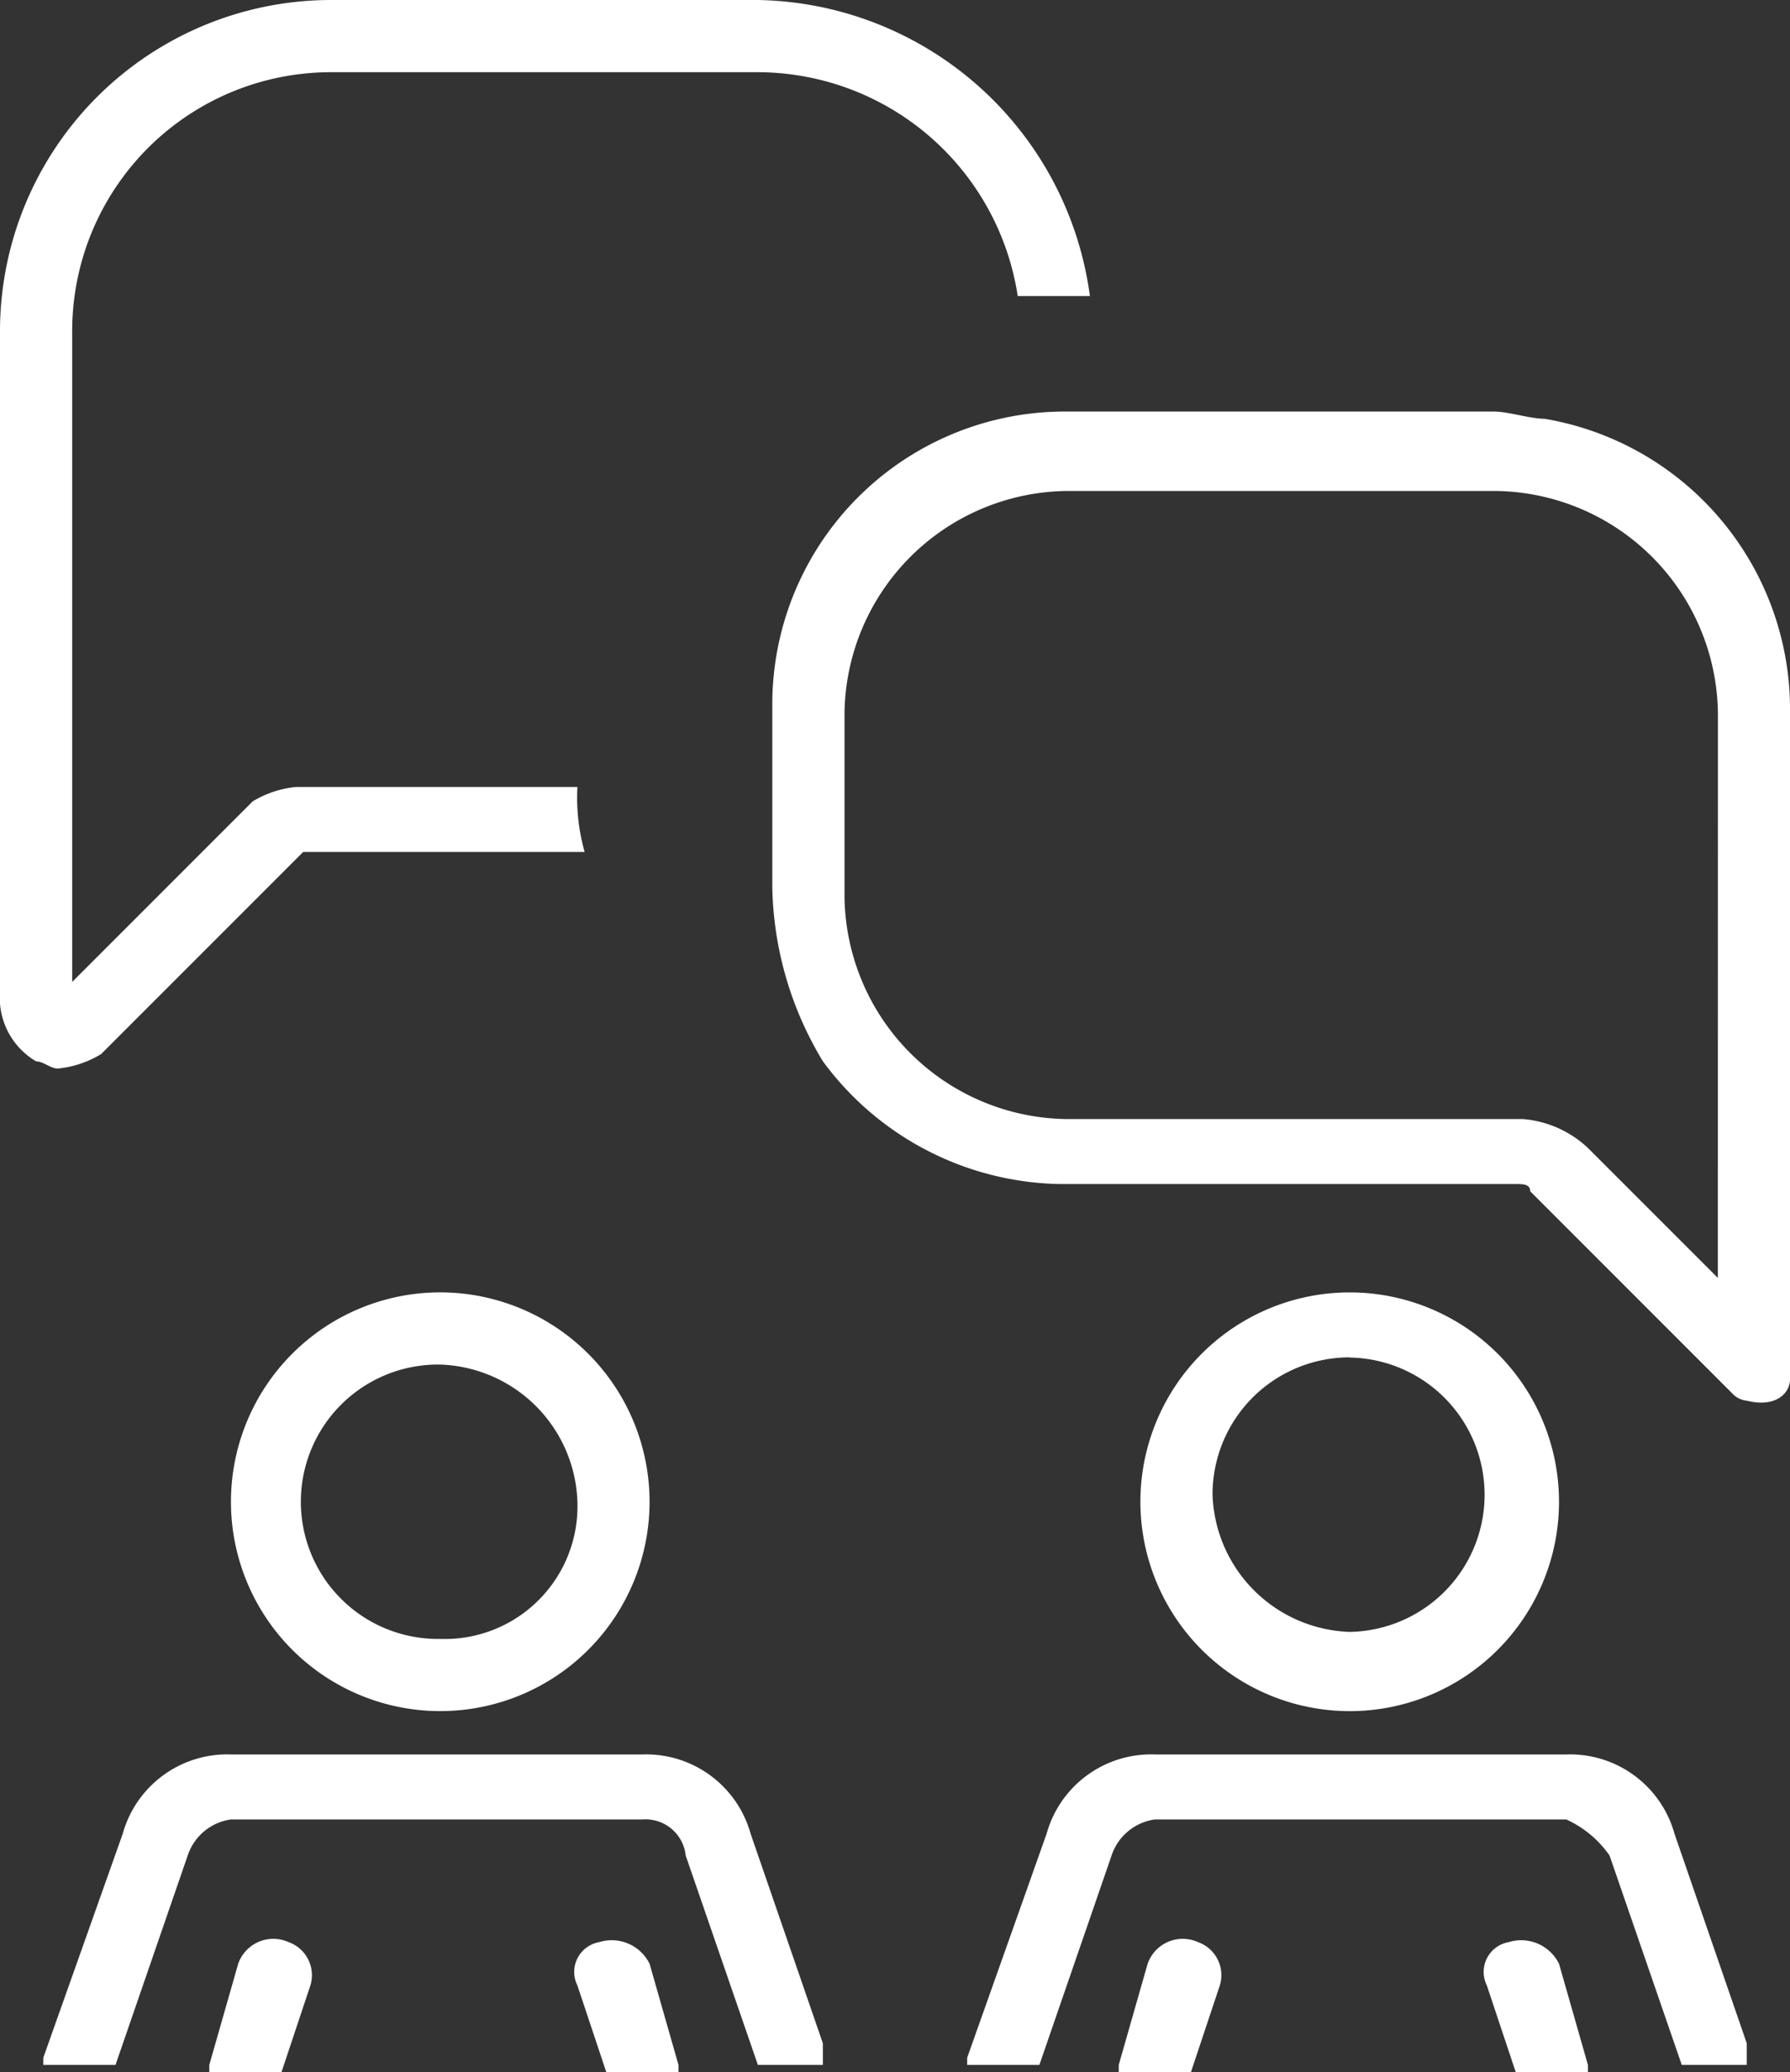
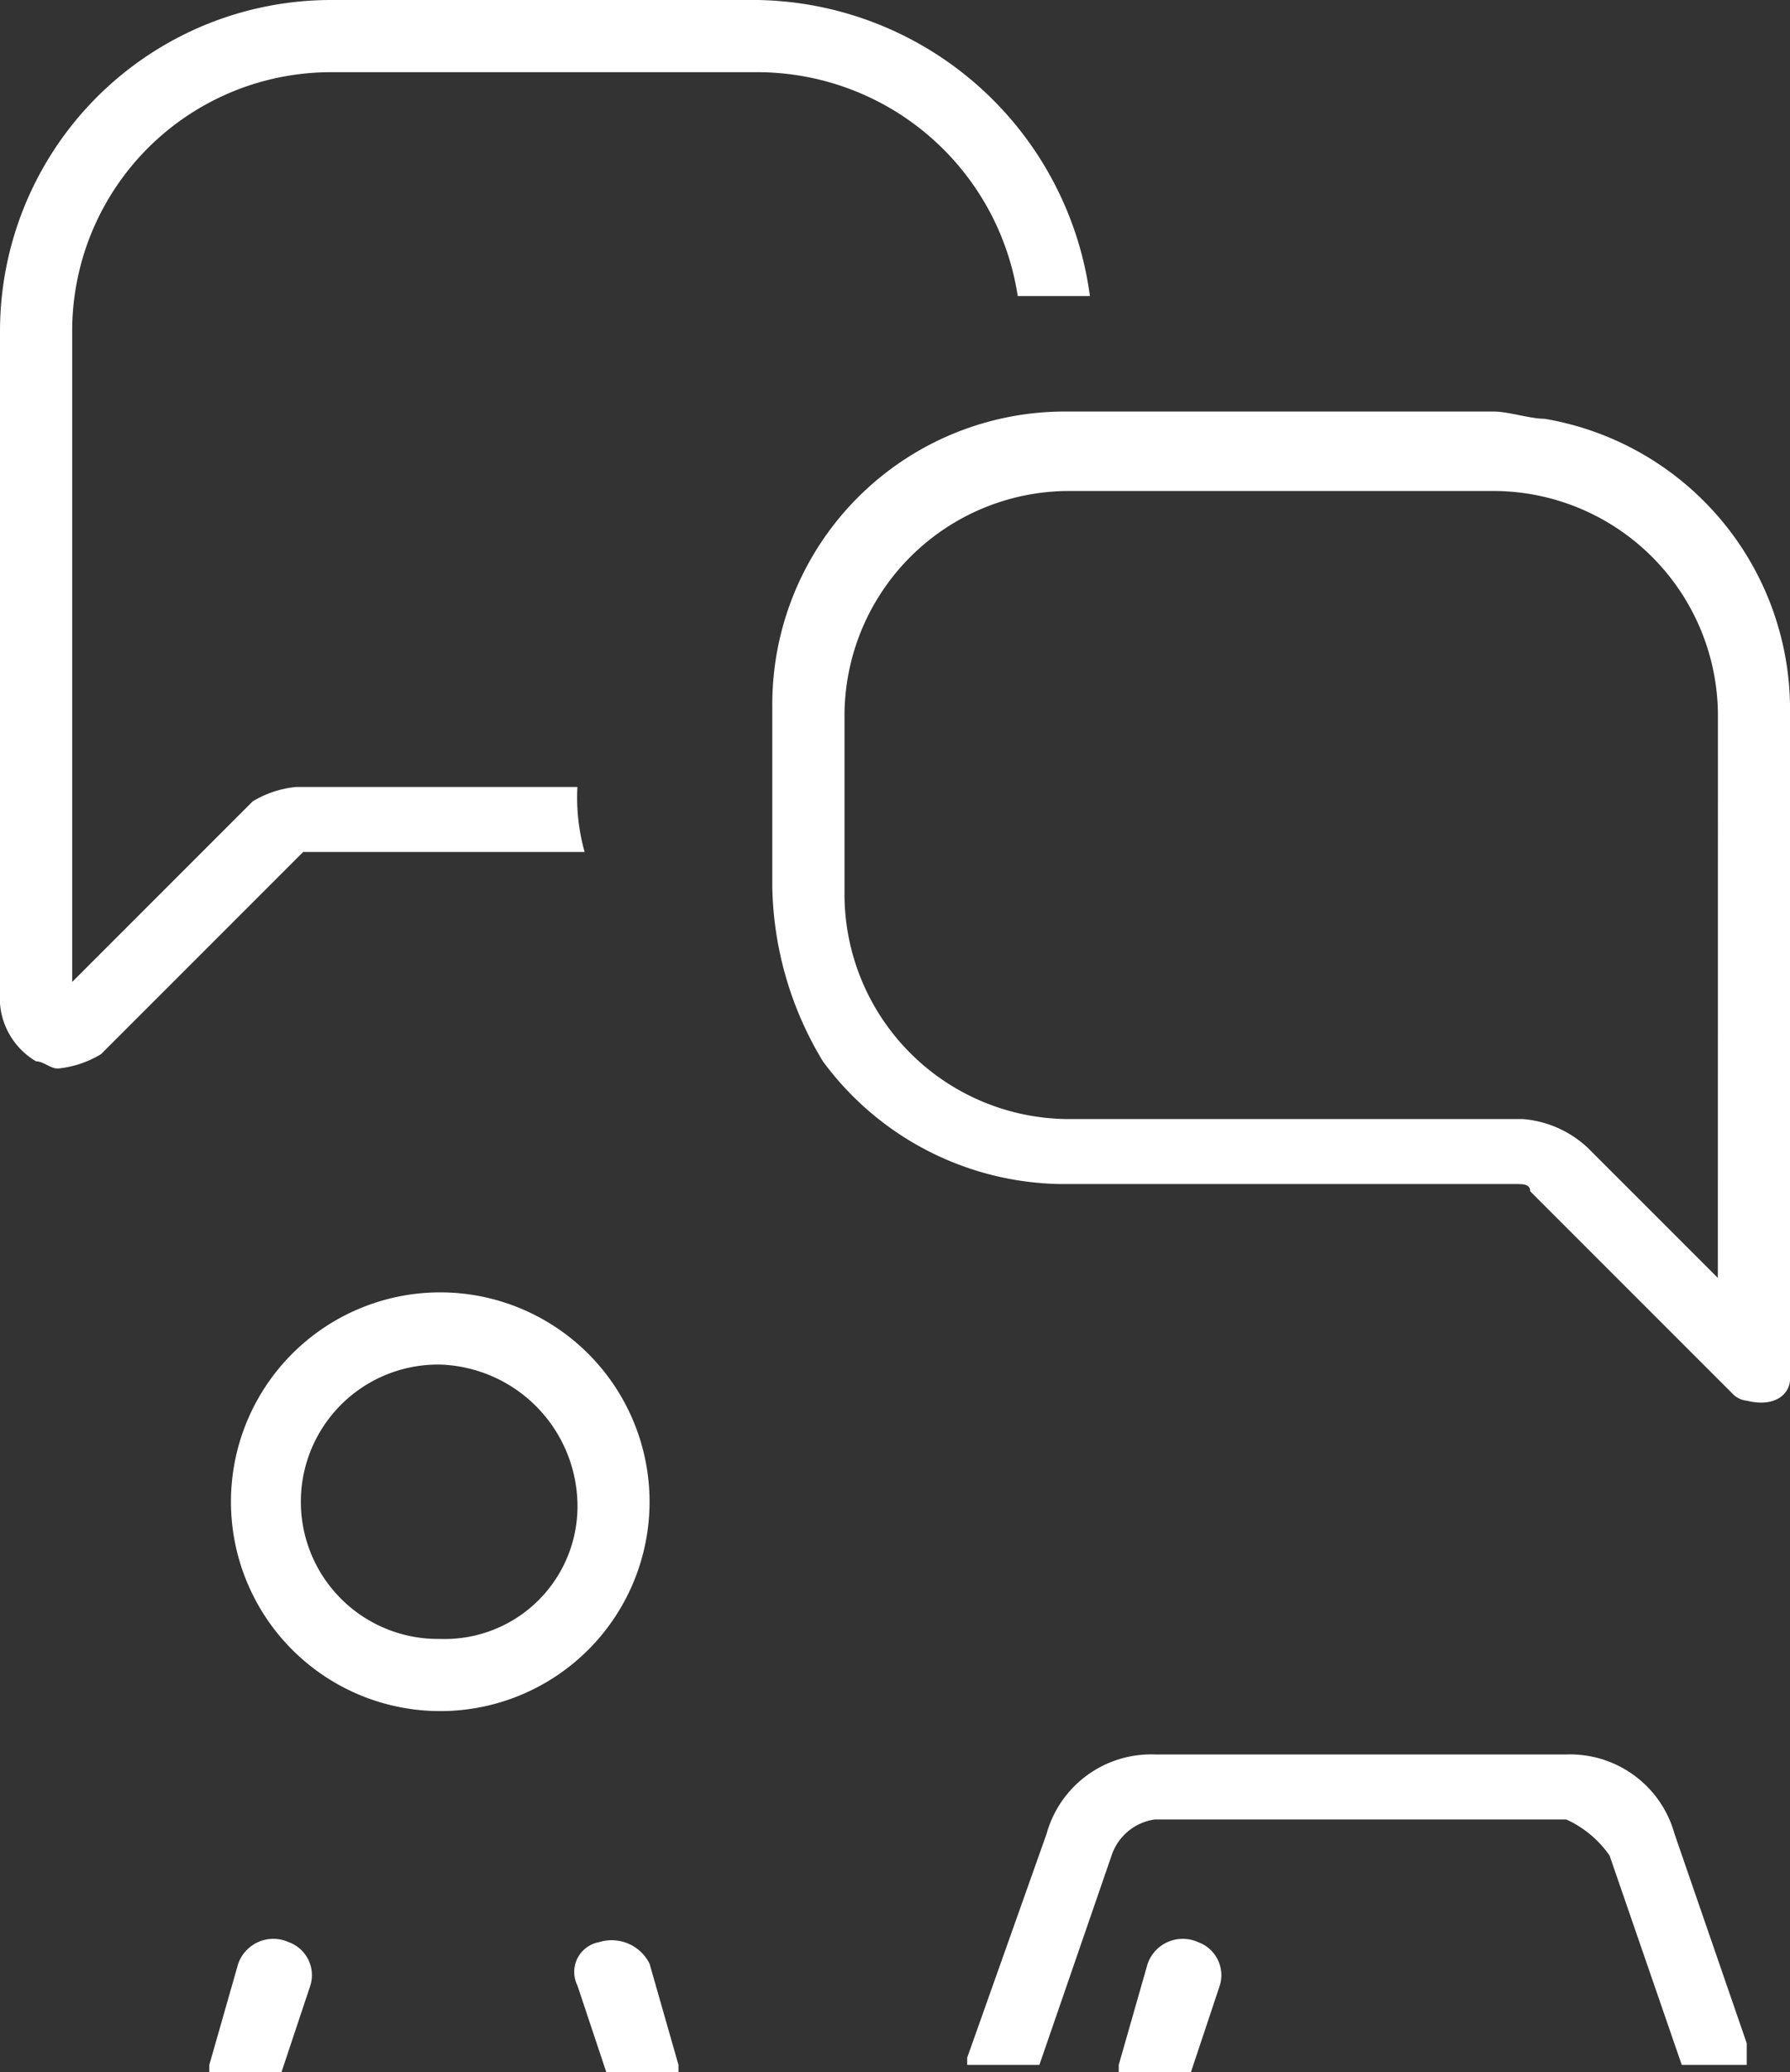
<svg xmlns="http://www.w3.org/2000/svg" viewBox="0 0 48.106 55.672">
  <rect x="0" y="0" width="48.106" height="55.672" fill="#333333" stroke="none" />
  <g fill="#fff">
    <path d="m114.825 27.3a5.625 5.625 0 1 0 5.625 5.625 5.629 5.629 0 0 0 -5.625-5.625zm0 9.311a3.686 3.686 0 1 1 0-7.371 3.815 3.815 0 0 1 3.686 3.686 3.567 3.567 0 0 1 -3.686 3.685z" transform="translate(-102.993 7.422)" />
-     <path d="m110.48 36.416a1.433 1.433 0 0 1 1.164-.97h11.056a1.086 1.086 0 0 1 1.164.97l1.94 5.625h1.746v-.582l-1.94-5.625a2.914 2.914 0 0 0 -2.91-2.134h-11.057a2.914 2.914 0 0 0 -2.91 2.134l-2.133 6.013v.194h1.94z" transform="translate(-105.436 13.437)" />
    <path d="m109.676 36.917-.776 2.716v.194h1.94l.776-2.328a.942.942 0 0 0 -.582-1.164 1 1 0 0 0 -1.358.582z" transform="translate(-103.275 15.845)" />
    <path d="m114.617 36.335a.813.813 0 0 0 -.582 1.164l.776 2.328h1.94v-.194l-.776-2.716a1.135 1.135 0 0 0 -1.358-.582z" transform="translate(-98.517 15.845)" />
-     <path d="m127.425 38.551a5.625 5.625 0 1 0 -5.625-5.625 5.629 5.629 0 0 0 5.625 5.625zm0-9.5a3.686 3.686 0 0 1 0 7.371 3.815 3.815 0 0 1 -3.686-3.686 3.683 3.683 0 0 1 3.686-3.69z" transform="translate(-91.152 7.422)" />
    <path d="m136.664 36.416 1.94 5.625h1.746v-.582l-1.94-5.625a2.914 2.914 0 0 0 -2.91-2.134h-11.057a2.914 2.914 0 0 0 -2.91 2.134l-2.133 6.013v.194h1.94l1.94-5.625a1.433 1.433 0 0 1 1.164-.97h11.056a2.851 2.851 0 0 1 1.164.97z" transform="translate(-93.407 13.437)" />
-     <path d="m122.276 36.917-.776 2.716v.194h1.94l.776-2.328a.942.942 0 0 0 -.582-1.164 1 1 0 0 0 -1.358.582z" transform="translate(-91.434 15.845)" />
-     <path d="m127.217 36.335a.813.813 0 0 0 -.582 1.164l.776 2.328h1.94v-.194l-.776-2.716a1.135 1.135 0 0 0 -1.358-.582z" transform="translate(-86.676 15.845)" />
+     <path d="m122.276 36.917-.776 2.716v.194h1.94l.776-2.328a.942.942 0 0 0 -.582-1.164 1 1 0 0 0 -1.358.582" transform="translate(-91.434 15.845)" />
    <path d="m126.368 9.4h-11.445a8.9 8.9 0 0 0 -8.923 8.923v18.04a1.978 1.978 0 0 0 .97 1.552c.194 0 .388.194.582.194a2.757 2.757 0 0 0 1.164-.388l5.431-5.431h7.565a5.37 5.37 0 0 1 -.194-1.746h-7.565a2.757 2.757 0 0 0 -1.164.388l-4.849 4.849v-17.458a6.954 6.954 0 0 1 6.983-6.983h11.445a7.081 7.081 0 0 1 6.983 6.013h1.94a9.164 9.164 0 0 0 -8.923-7.953z" transform="translate(-106 -9.4)" />
    <path d="m144.051 41.093v-18.04a7.918 7.918 0 0 0 -6.6-7.759c-.388 0-.97-.194-1.358-.194h-11.44a7.866 7.866 0 0 0 -7.953 7.953v4.847a9.34 9.34 0 0 0 1.358 4.655 8.078 8.078 0 0 0 6.4 3.3h12.222c.194 0 .388 0 .388.194l1.552 1.552 3.88 3.88a.6.6 0 0 0 .388.194c.775.194 1.163-.194 1.163-.582zm-1.94-2.716-3.492-3.492a2.889 2.889 0 0 0 -1.746-.776h-12.22a6.044 6.044 0 0 1 -6.013-6.009v-4.853a6.044 6.044 0 0 1 6.013-6.013h11.447a6.044 6.044 0 0 1 6.013 6.013z" transform="translate(-95.944 -4.043)" />
  </g>
</svg>